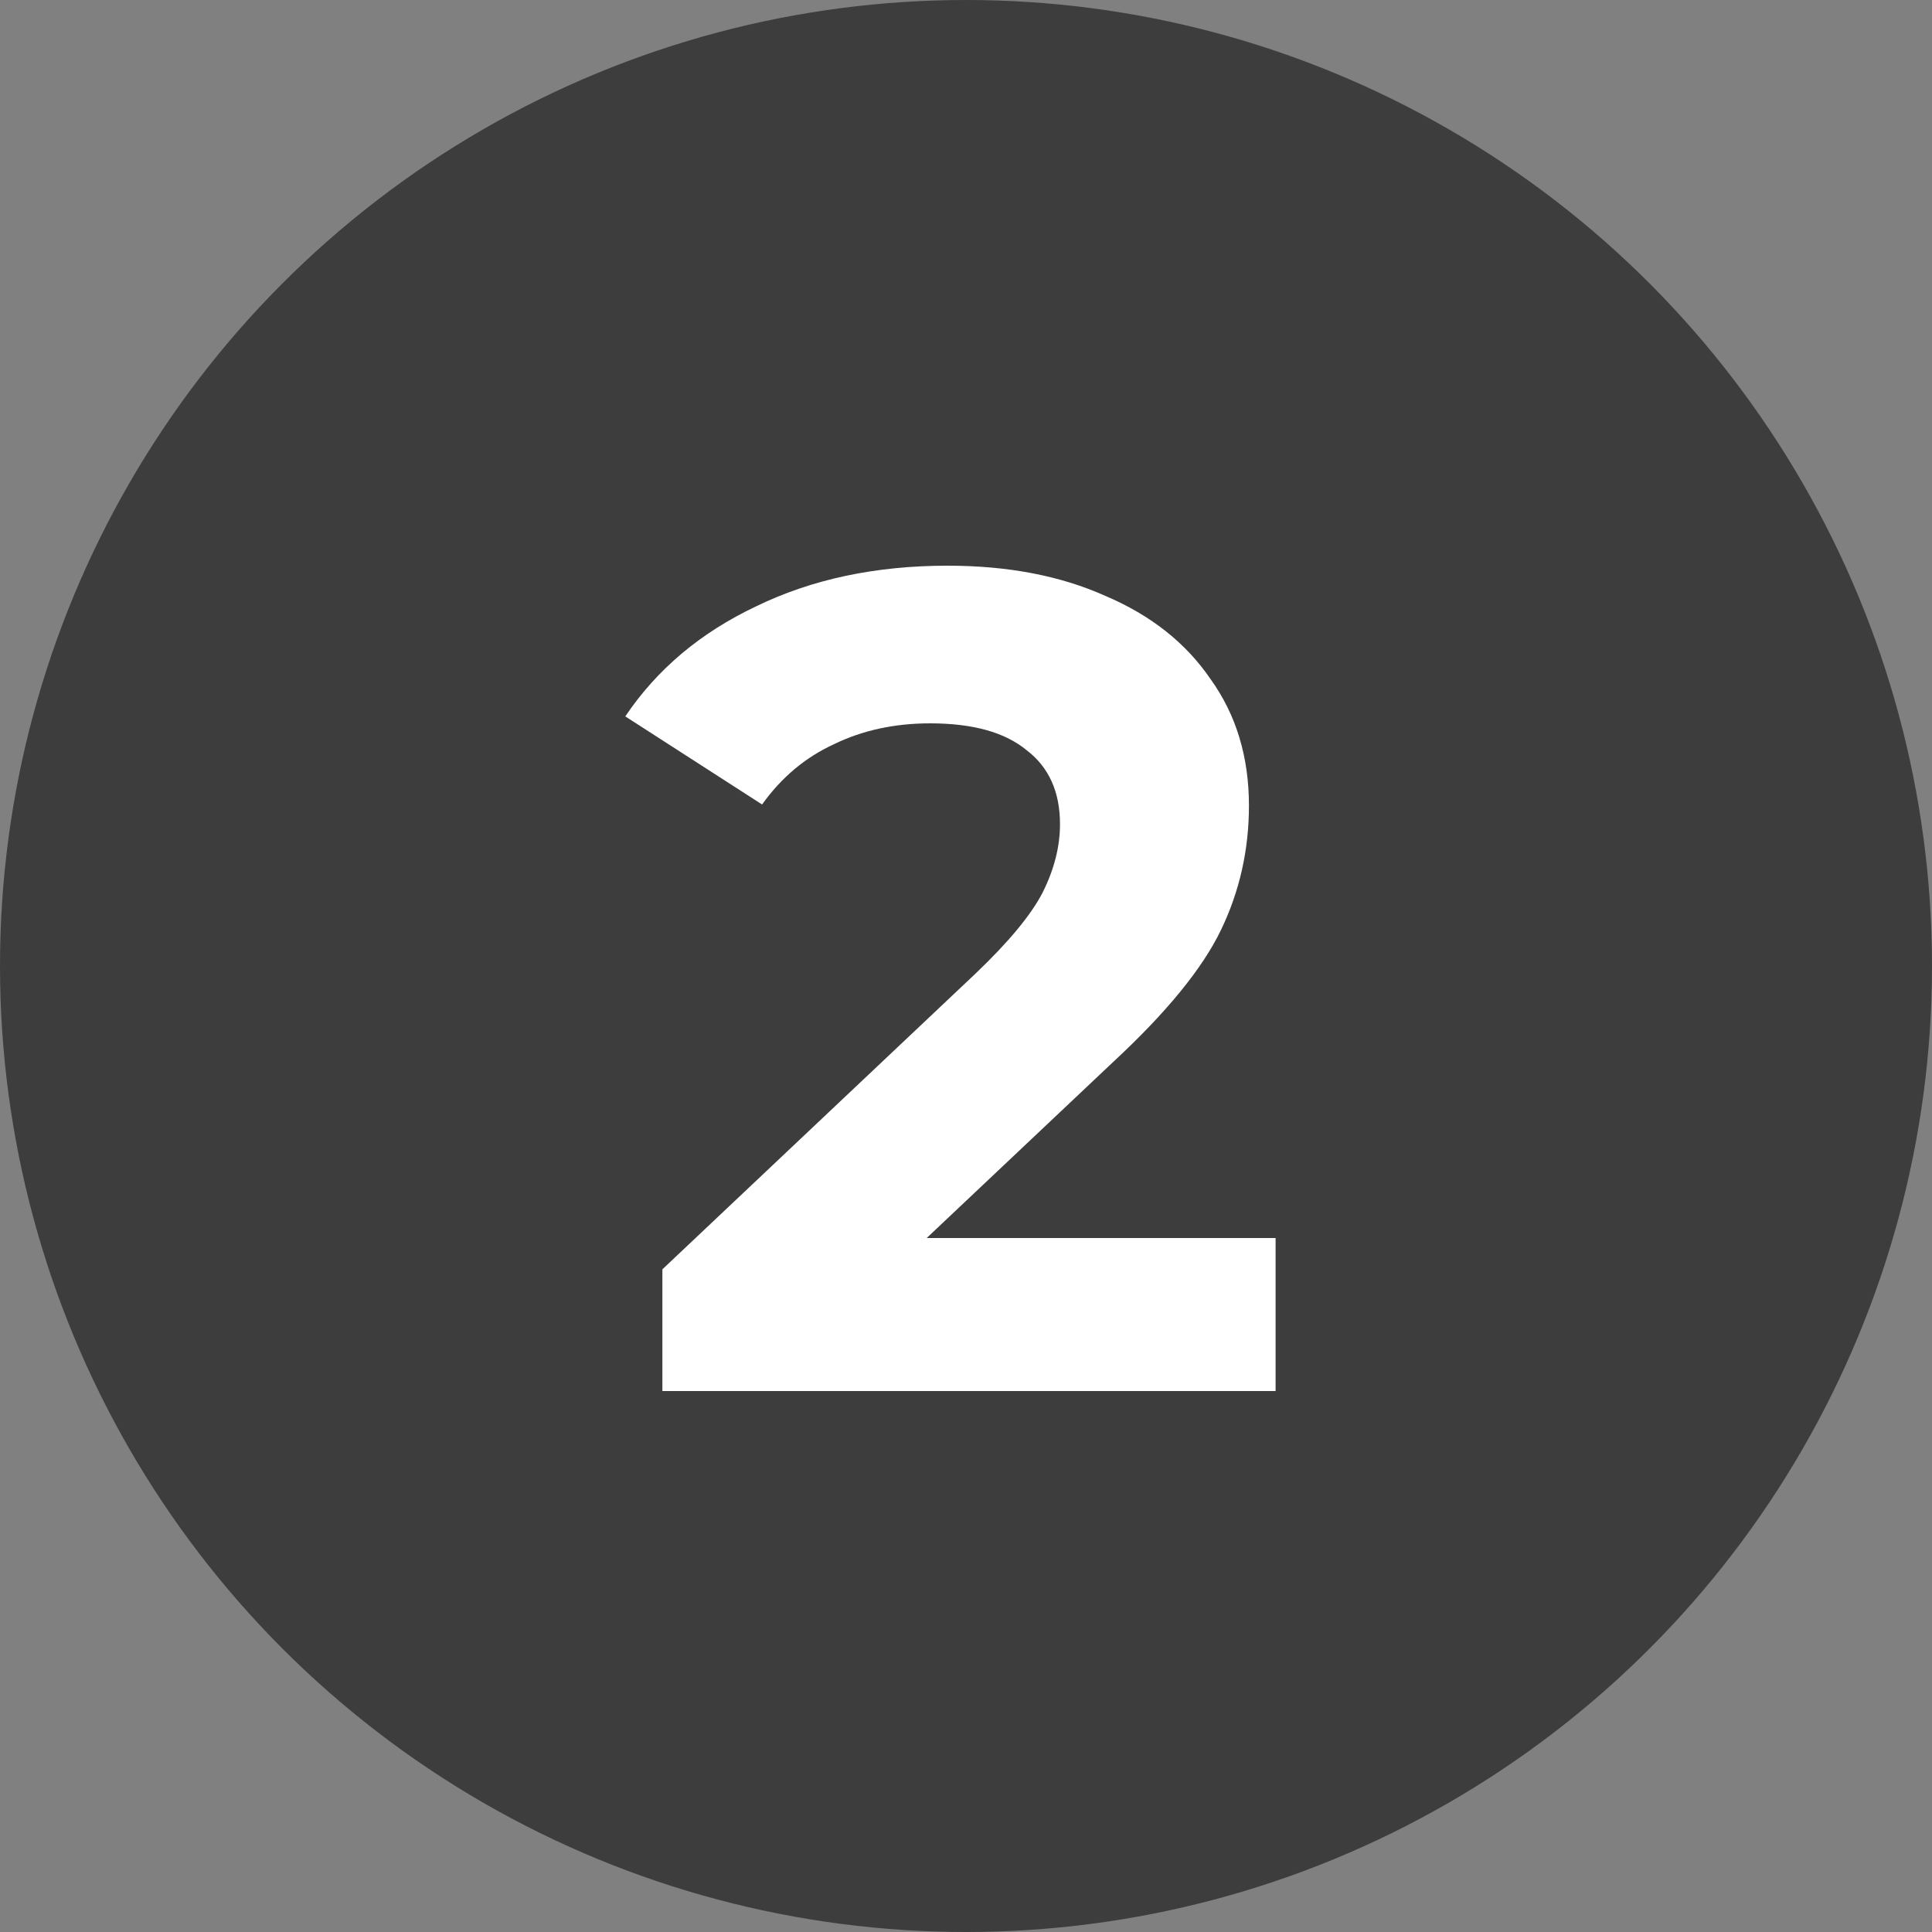
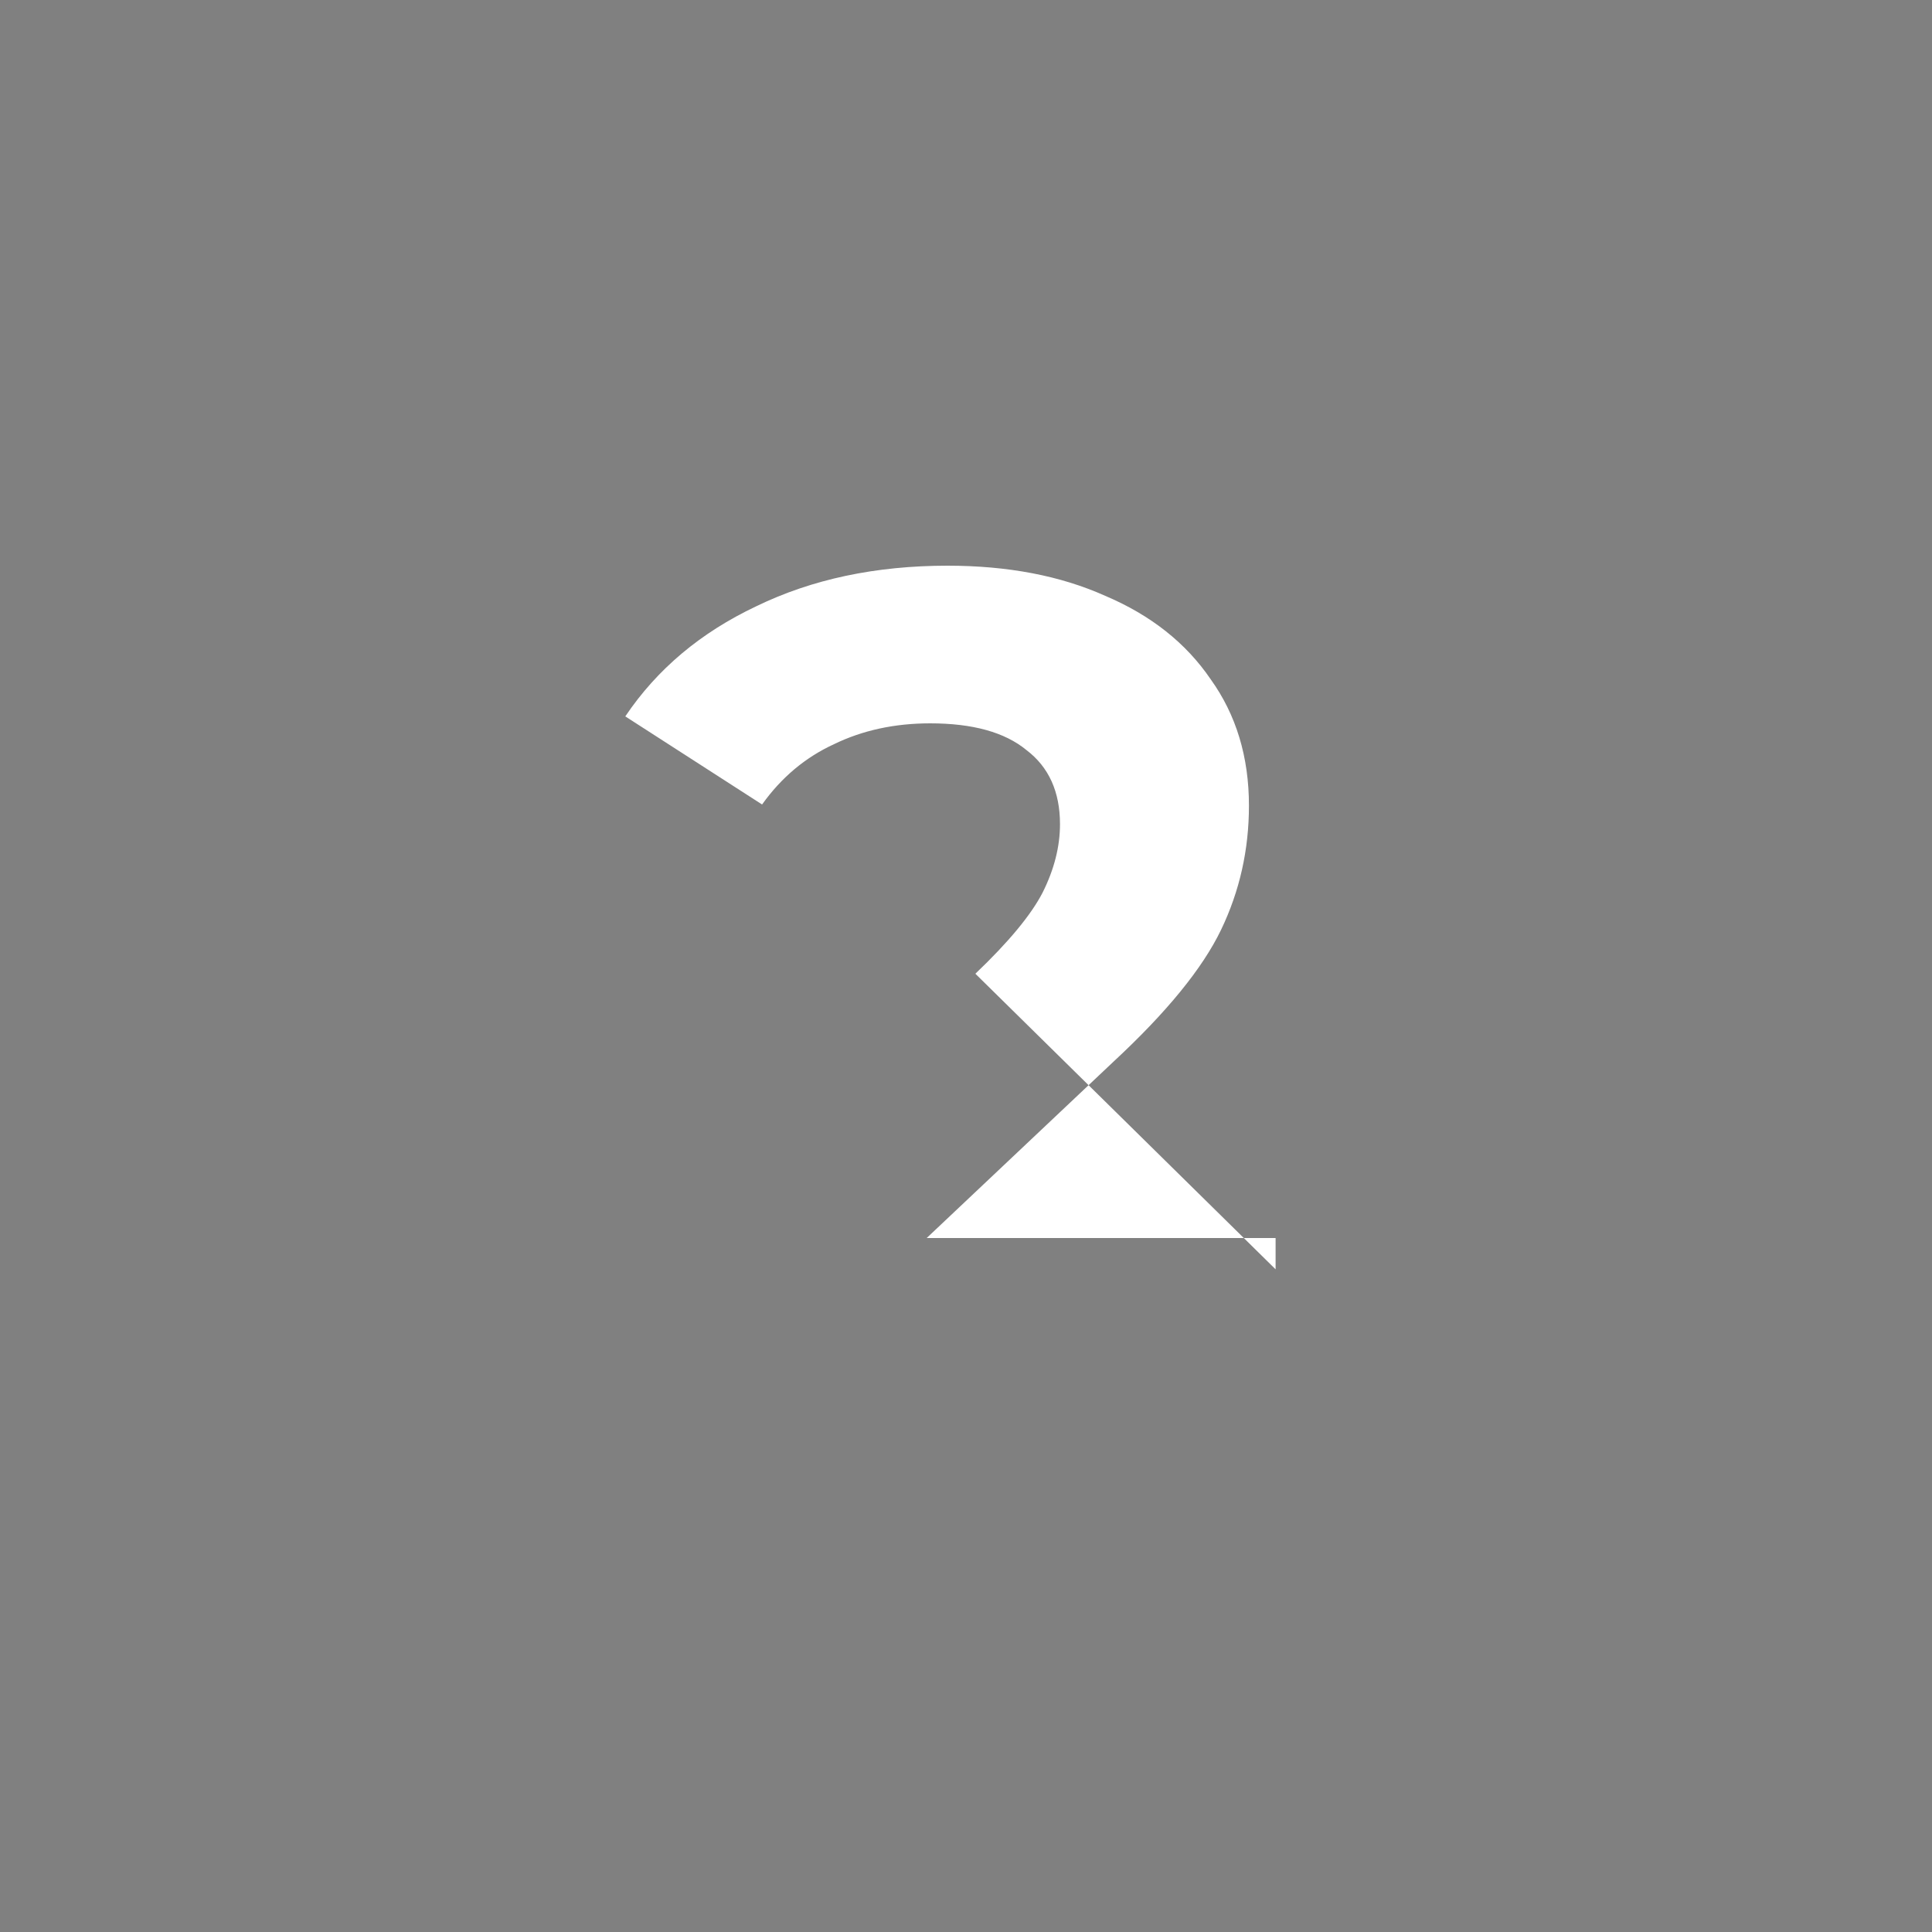
<svg xmlns="http://www.w3.org/2000/svg" width="100" height="100" viewBox="0 0 100 100" fill="none">
  <rect x="0" y="0" width="100" height="100" fill="#808080" stroke="none" />
-   <circle cx="50" cy="50" r="50" fill="#3D3D3D" />
-   <path d="M66.025 64.08V72H34.285V65.7L50.485 50.4C52.205 48.76 53.365 47.36 53.965 46.2C54.565 45 54.865 43.82 54.865 42.66C54.865 40.98 54.285 39.7 53.125 38.82C52.005 37.9 50.345 37.44 48.145 37.44C46.305 37.44 44.645 37.8 43.165 38.52C41.685 39.2 40.445 40.24 39.445 41.64L32.365 37.08C34.005 34.64 36.265 32.74 39.145 31.38C42.025 29.98 45.325 29.28 49.045 29.28C52.165 29.28 54.885 29.8 57.205 30.84C59.565 31.84 61.385 33.28 62.665 35.16C63.985 37 64.645 39.18 64.645 41.7C64.645 43.98 64.165 46.12 63.205 48.12C62.245 50.12 60.385 52.4 57.625 54.96L47.965 64.08H66.025Z" fill="white" />
+   <path d="M66.025 64.08V72V65.7L50.485 50.4C52.205 48.76 53.365 47.36 53.965 46.2C54.565 45 54.865 43.82 54.865 42.66C54.865 40.98 54.285 39.7 53.125 38.82C52.005 37.9 50.345 37.44 48.145 37.44C46.305 37.44 44.645 37.8 43.165 38.52C41.685 39.2 40.445 40.24 39.445 41.64L32.365 37.08C34.005 34.64 36.265 32.74 39.145 31.38C42.025 29.98 45.325 29.28 49.045 29.28C52.165 29.28 54.885 29.8 57.205 30.84C59.565 31.84 61.385 33.28 62.665 35.16C63.985 37 64.645 39.18 64.645 41.7C64.645 43.98 64.165 46.12 63.205 48.12C62.245 50.12 60.385 52.4 57.625 54.96L47.965 64.08H66.025Z" fill="white" />
</svg>